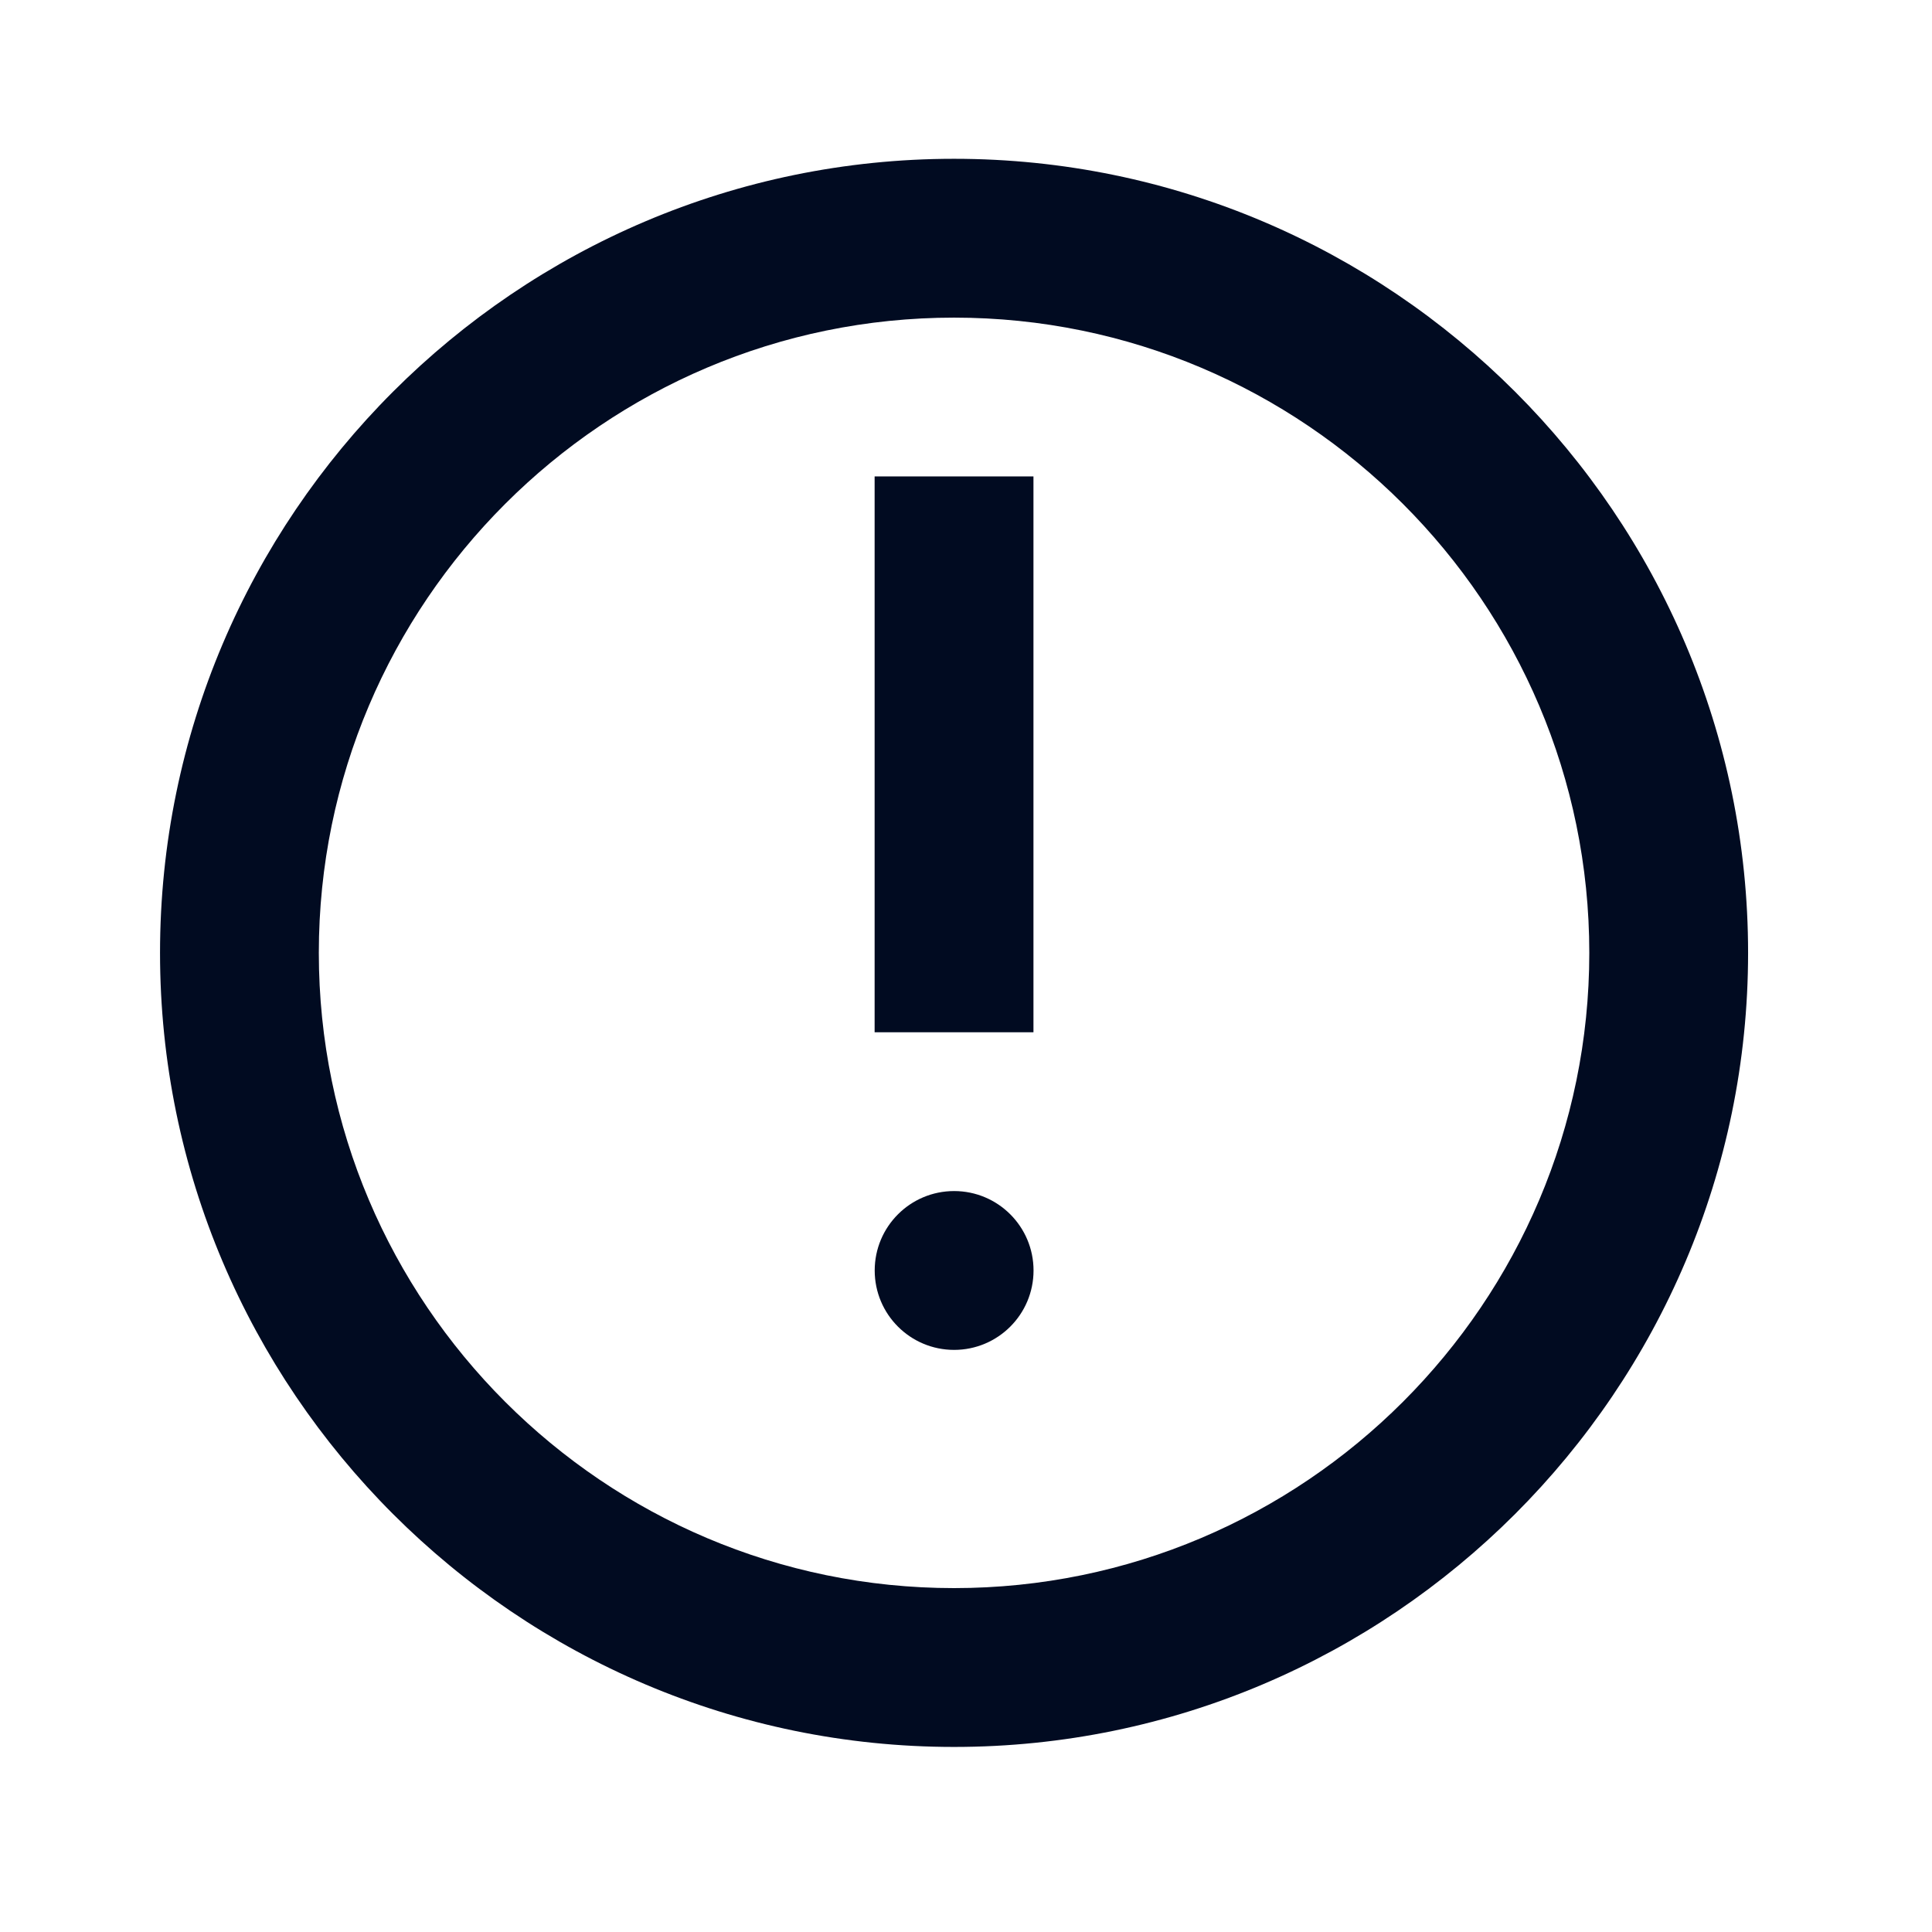
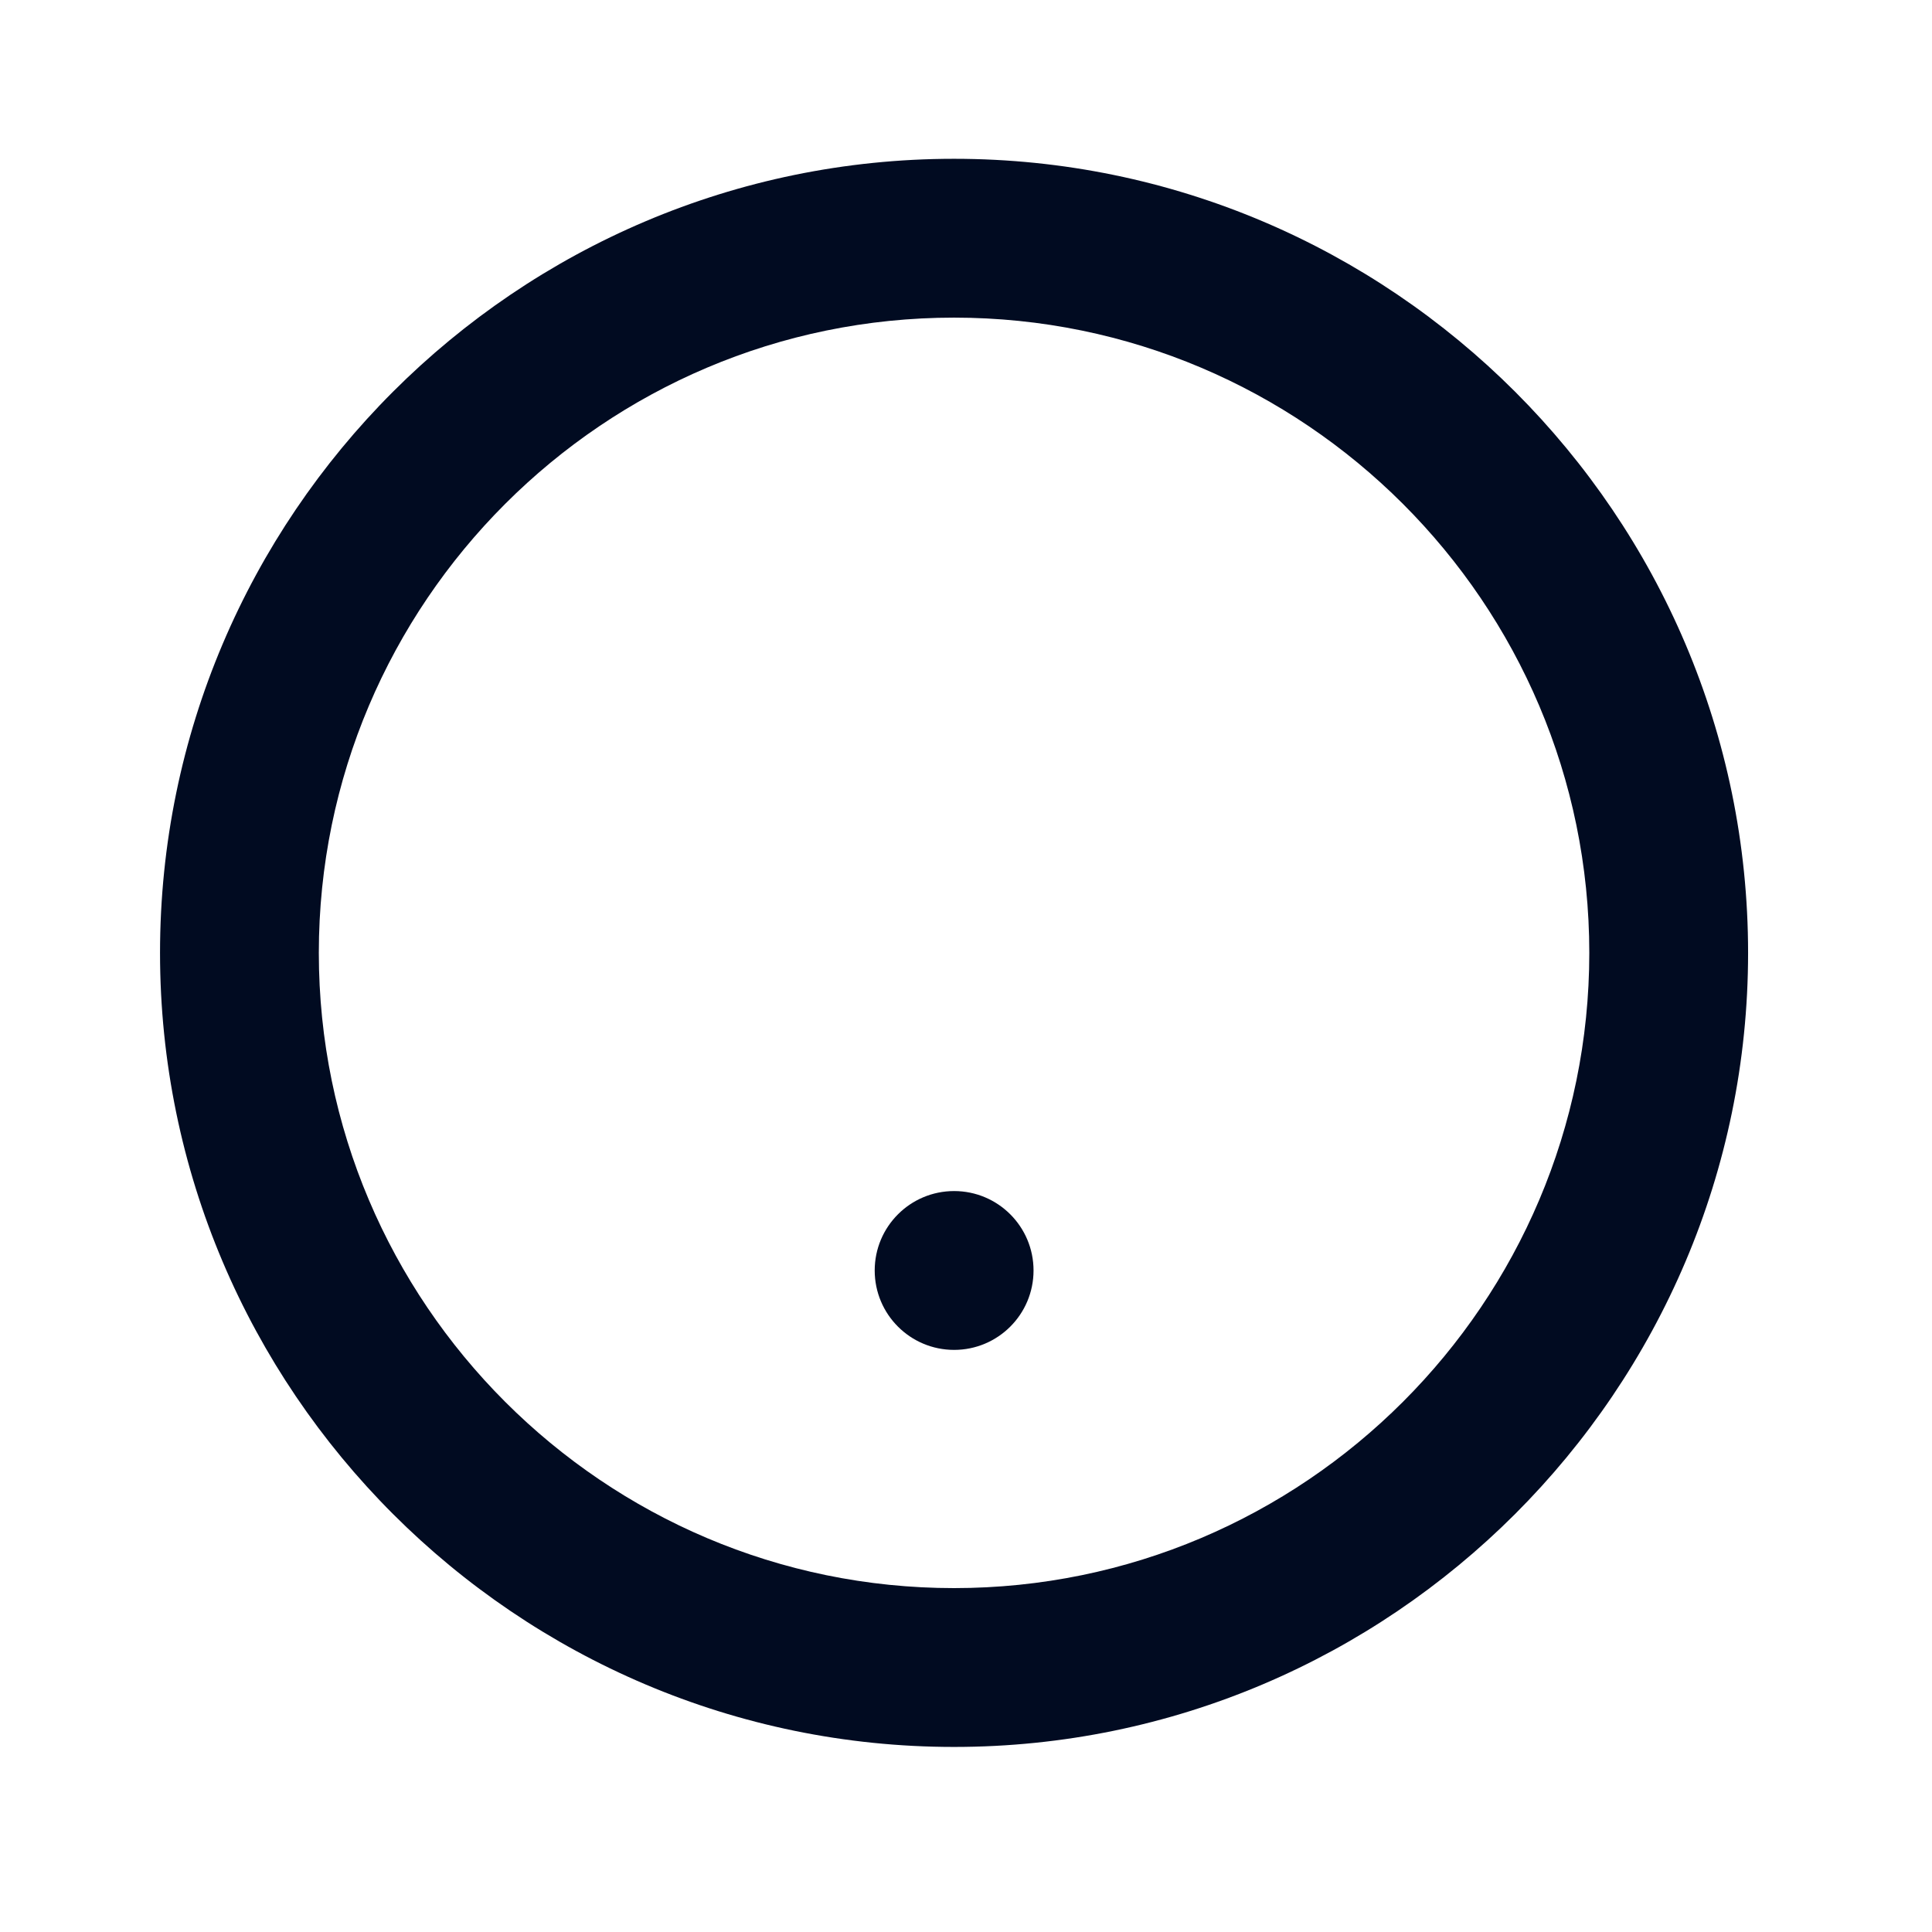
<svg xmlns="http://www.w3.org/2000/svg" width="47" height="47" viewBox="0 0 47 47" fill="none">
  <path d="M23.209 42.498C12.566 42.498 3.893 33.824 3.893 23.18C3.893 12.537 12.566 3.863 23.209 3.863C33.853 3.863 42.526 12.537 42.526 23.18C42.526 33.824 33.853 42.498 23.209 42.498ZM23.209 7.727C14.691 7.727 7.756 14.662 7.756 23.18C7.756 31.699 14.691 38.634 23.209 38.634C31.728 38.634 38.663 31.699 38.663 23.18C38.663 14.662 31.728 7.727 23.209 7.727Z" fill="#010B21" />
-   <path d="M25.141 11.59H21.277V25.112H25.141V11.59Z" fill="#010B21" />
  <path d="M23.211 32.839C24.278 32.839 25.143 31.974 25.143 30.907C25.143 29.84 24.278 28.975 23.211 28.975C22.144 28.975 21.279 29.84 21.279 30.907C21.279 31.974 22.144 32.839 23.211 32.839Z" fill="#010B21" />
</svg>